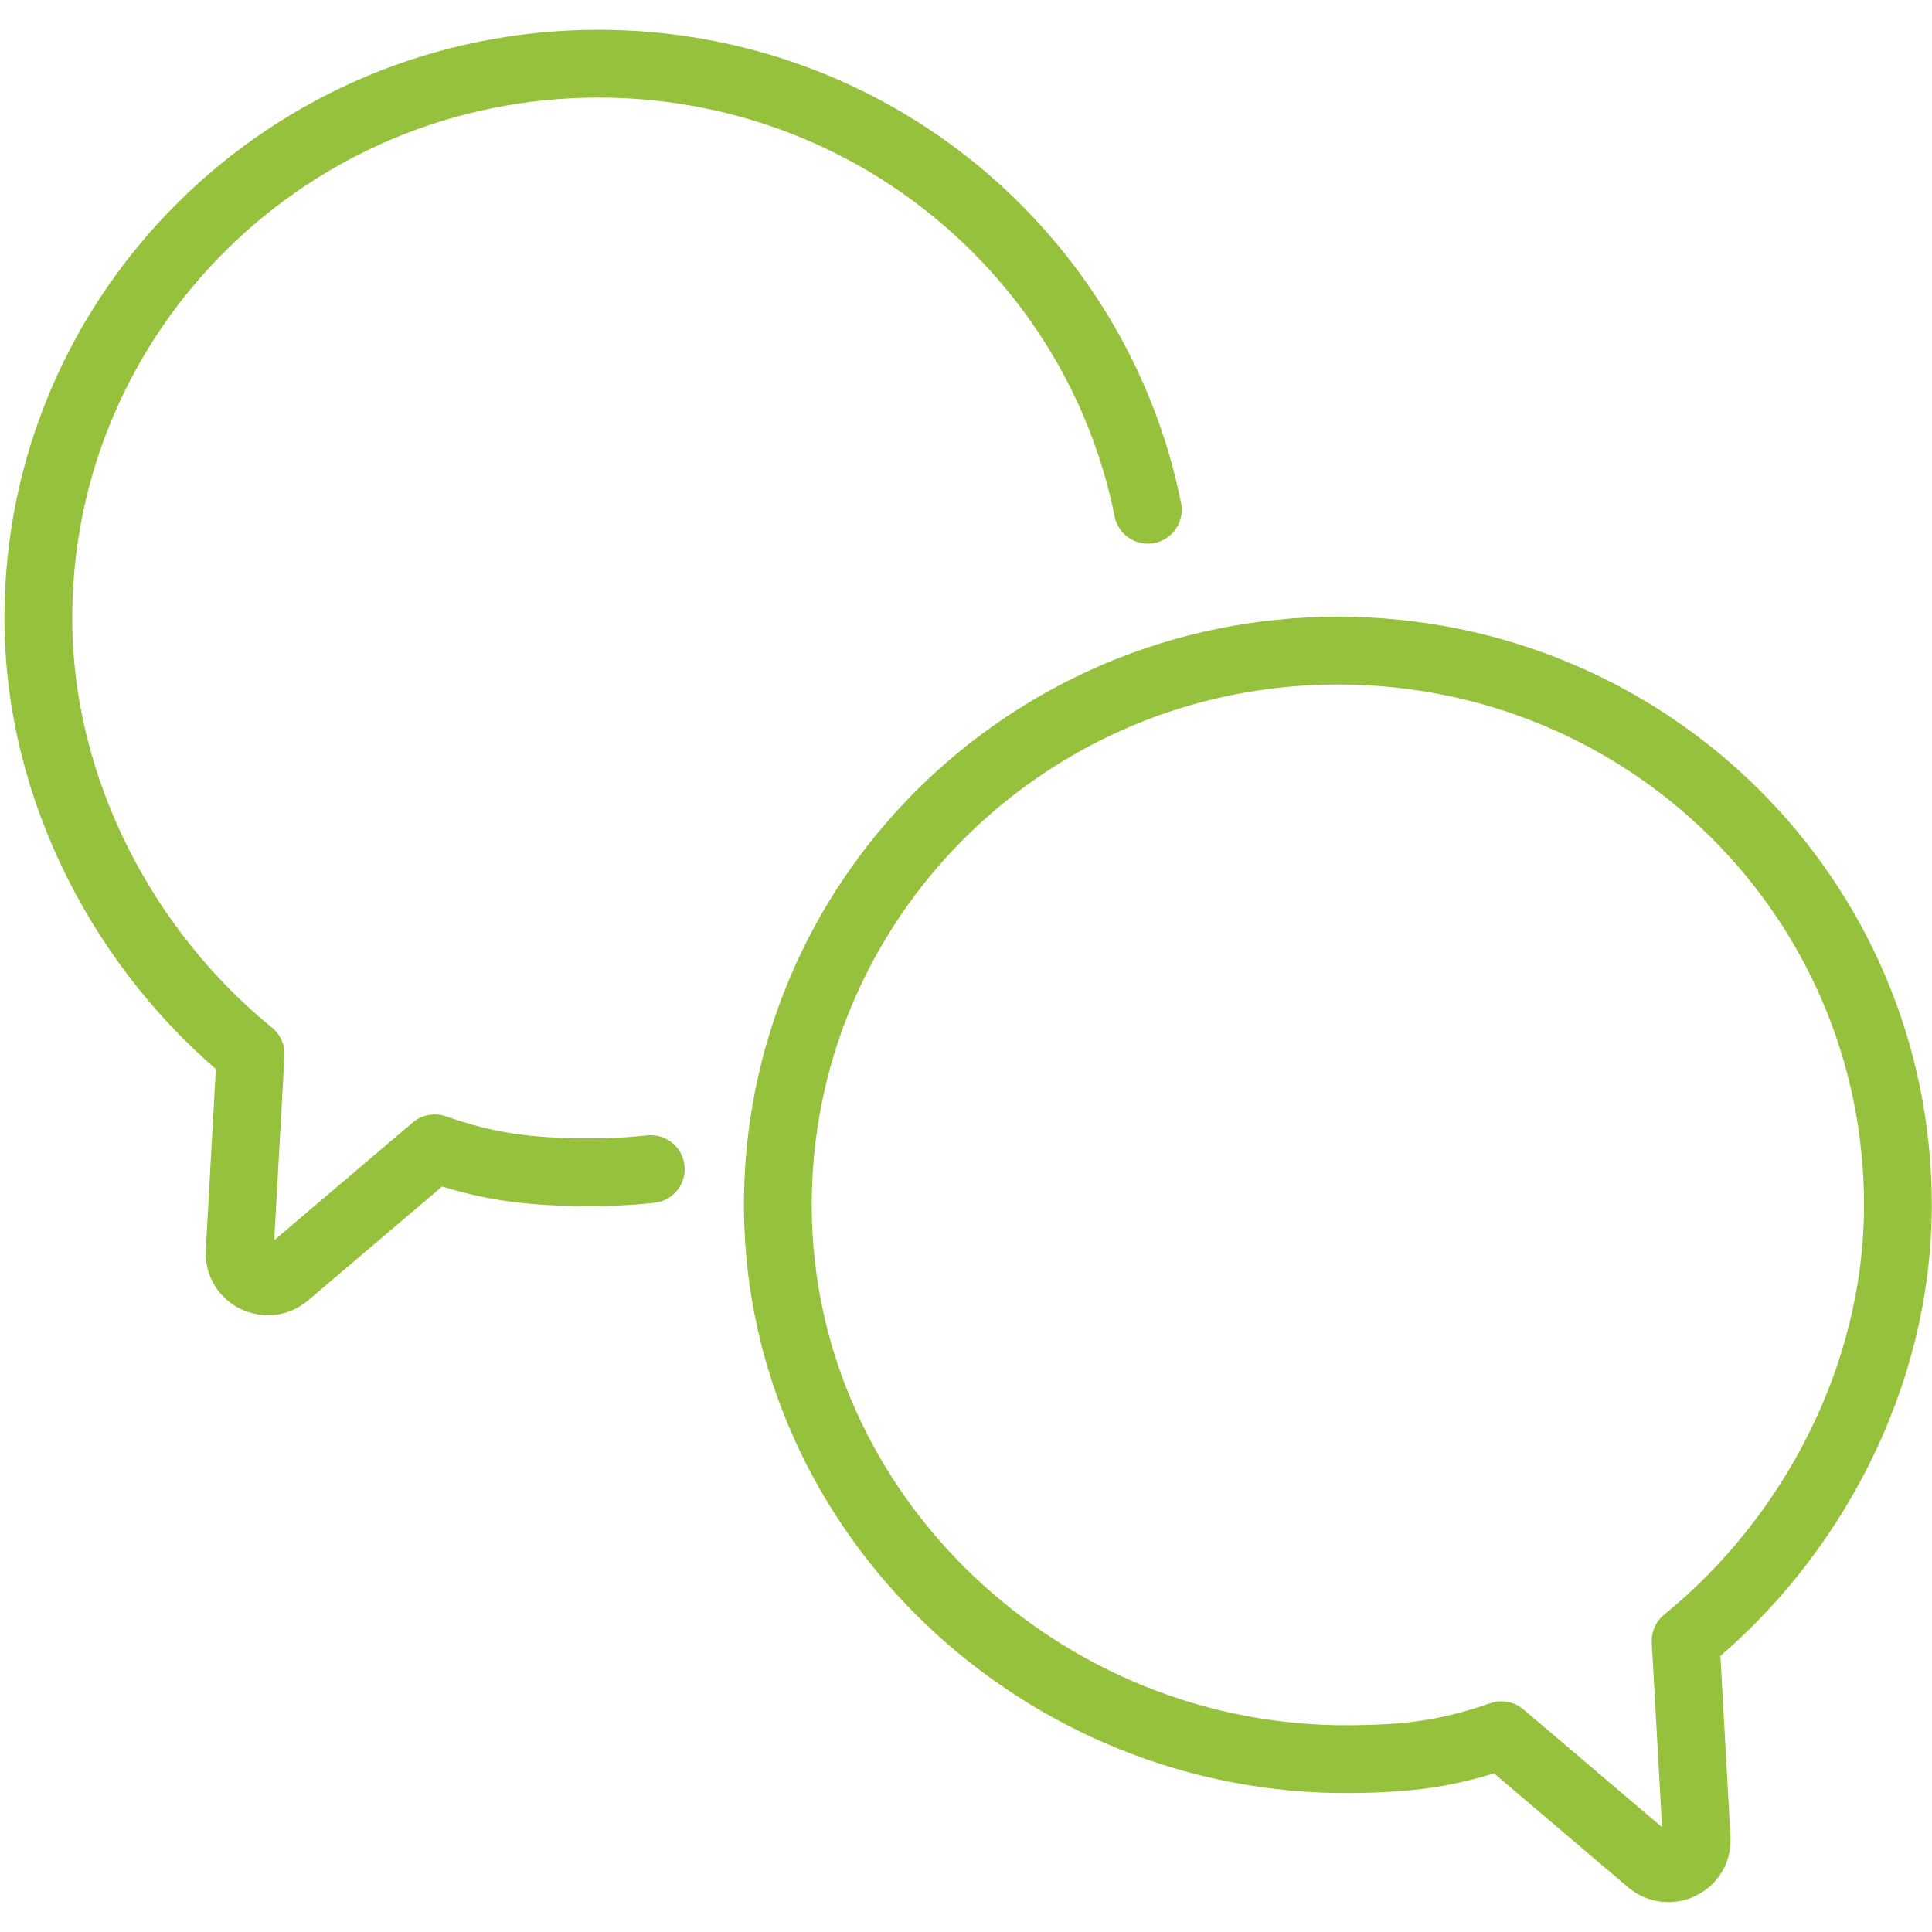
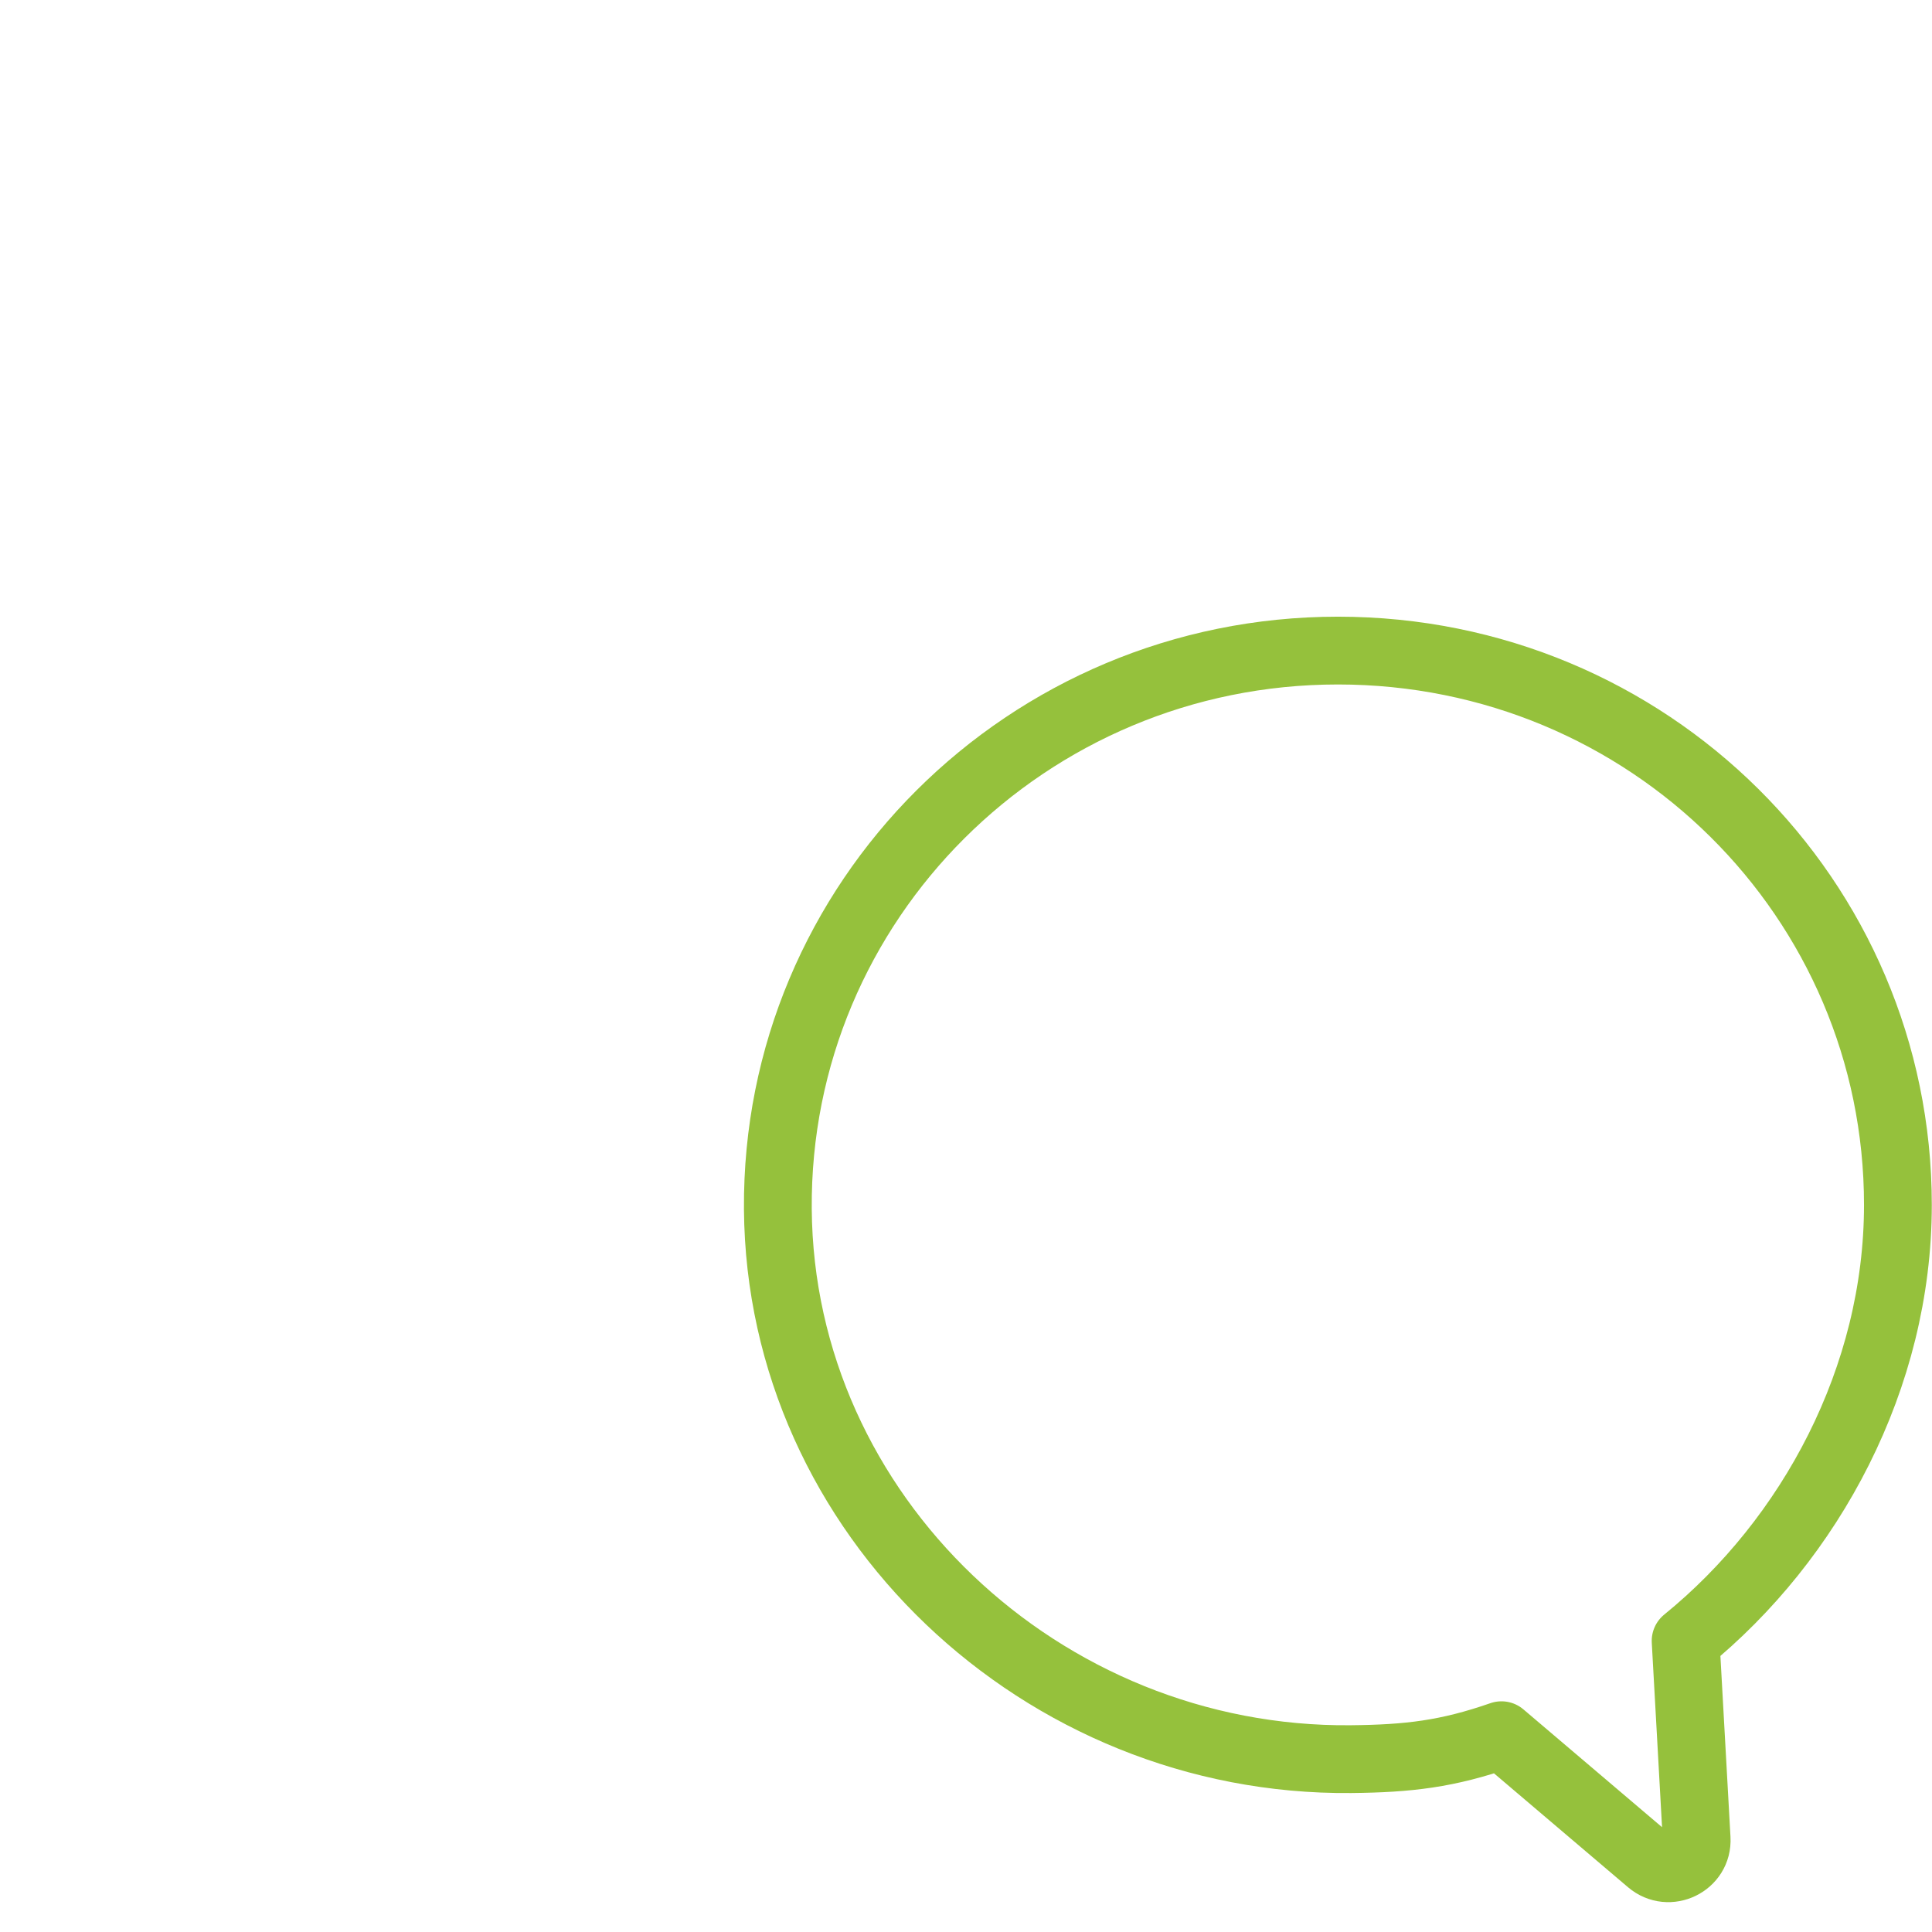
<svg xmlns="http://www.w3.org/2000/svg" width="57" height="57" viewBox="0 0 57 57" fill="none">
-   <path d="M33.865 15.04C32.364 7.537 25.678 1.879 17.654 1.879C8.529 1.879 1.131 9.201 1.131 18.232C1.131 23.329 3.703 28.093 7.394 31.094L7.07 36.933C7.029 37.658 7.887 38.075 8.443 37.603L12.825 33.879C14.418 34.434 15.566 34.569 17.267 34.586C17.918 34.592 18.563 34.56 19.2 34.492" stroke="#95C13C" stroke-width="2" stroke-linecap="round" stroke-linejoin="round" />
  <path d="M55.994 35.549C55.994 40.646 53.423 45.41 49.731 48.411L50.056 54.248C50.097 54.973 49.237 55.392 48.68 54.918L44.298 51.194C42.703 51.749 41.559 51.883 39.859 51.9C30.743 51.986 23.018 44.697 22.949 35.675C22.88 26.584 30.304 19.194 39.472 19.194C48.639 19.194 55.994 26.516 55.994 35.547V35.549Z" stroke="#95C13C" stroke-width="2" stroke-linecap="round" stroke-linejoin="round" />
</svg>